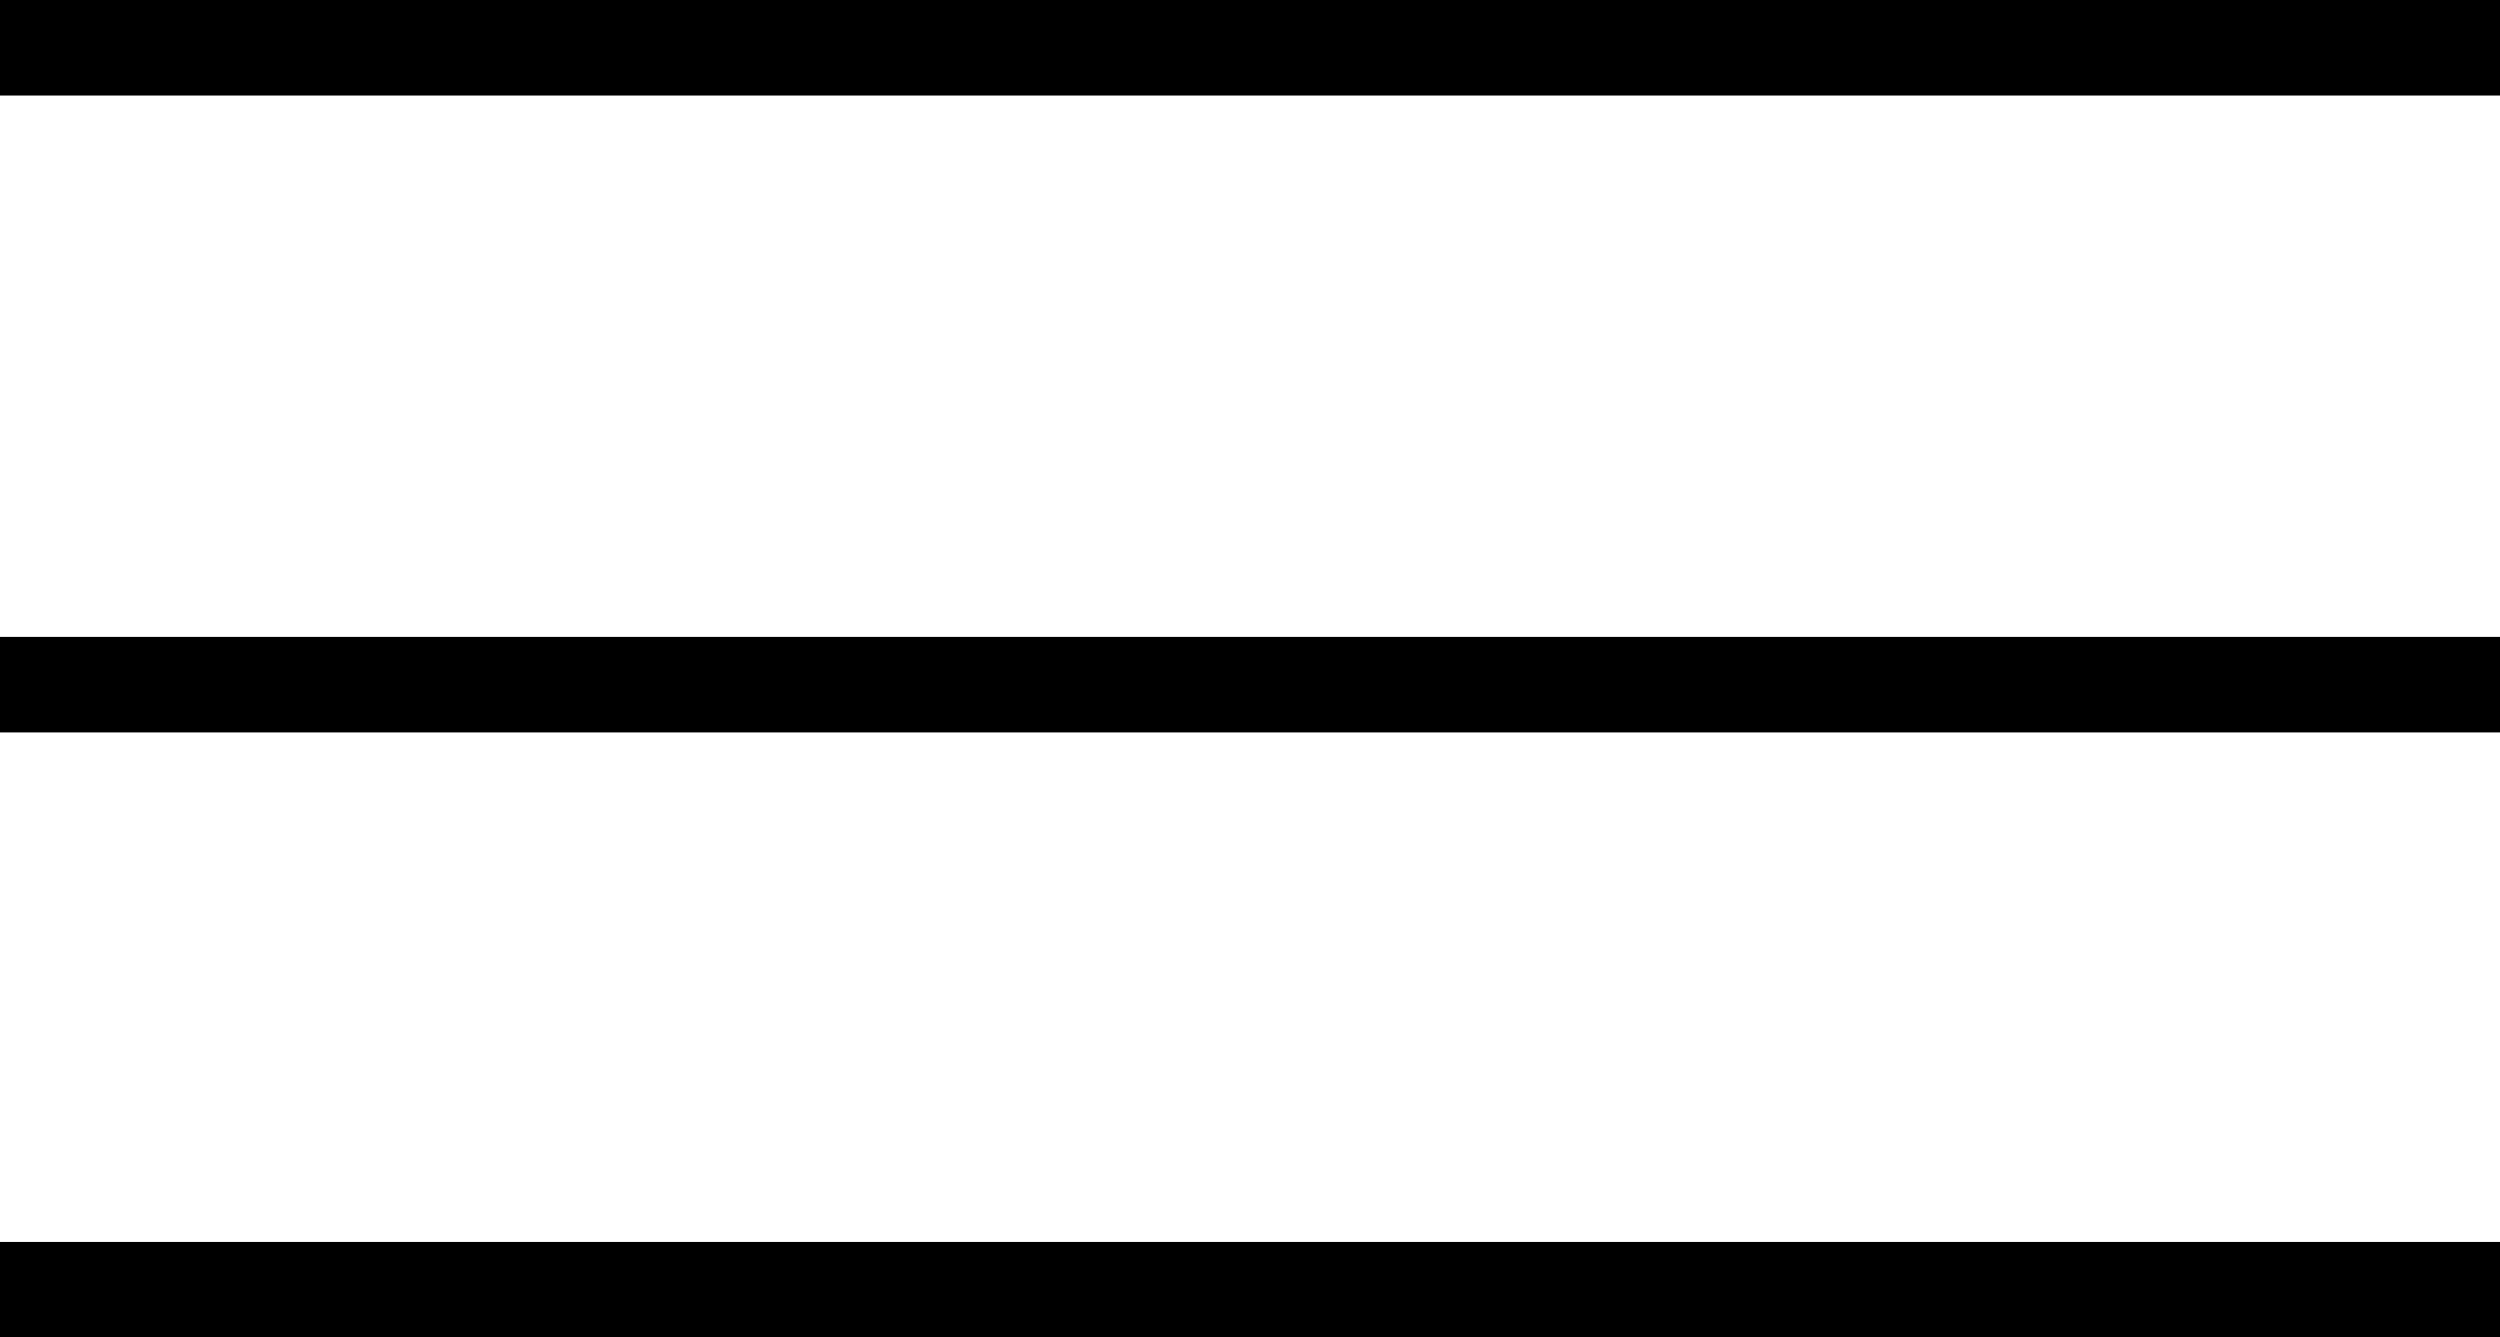
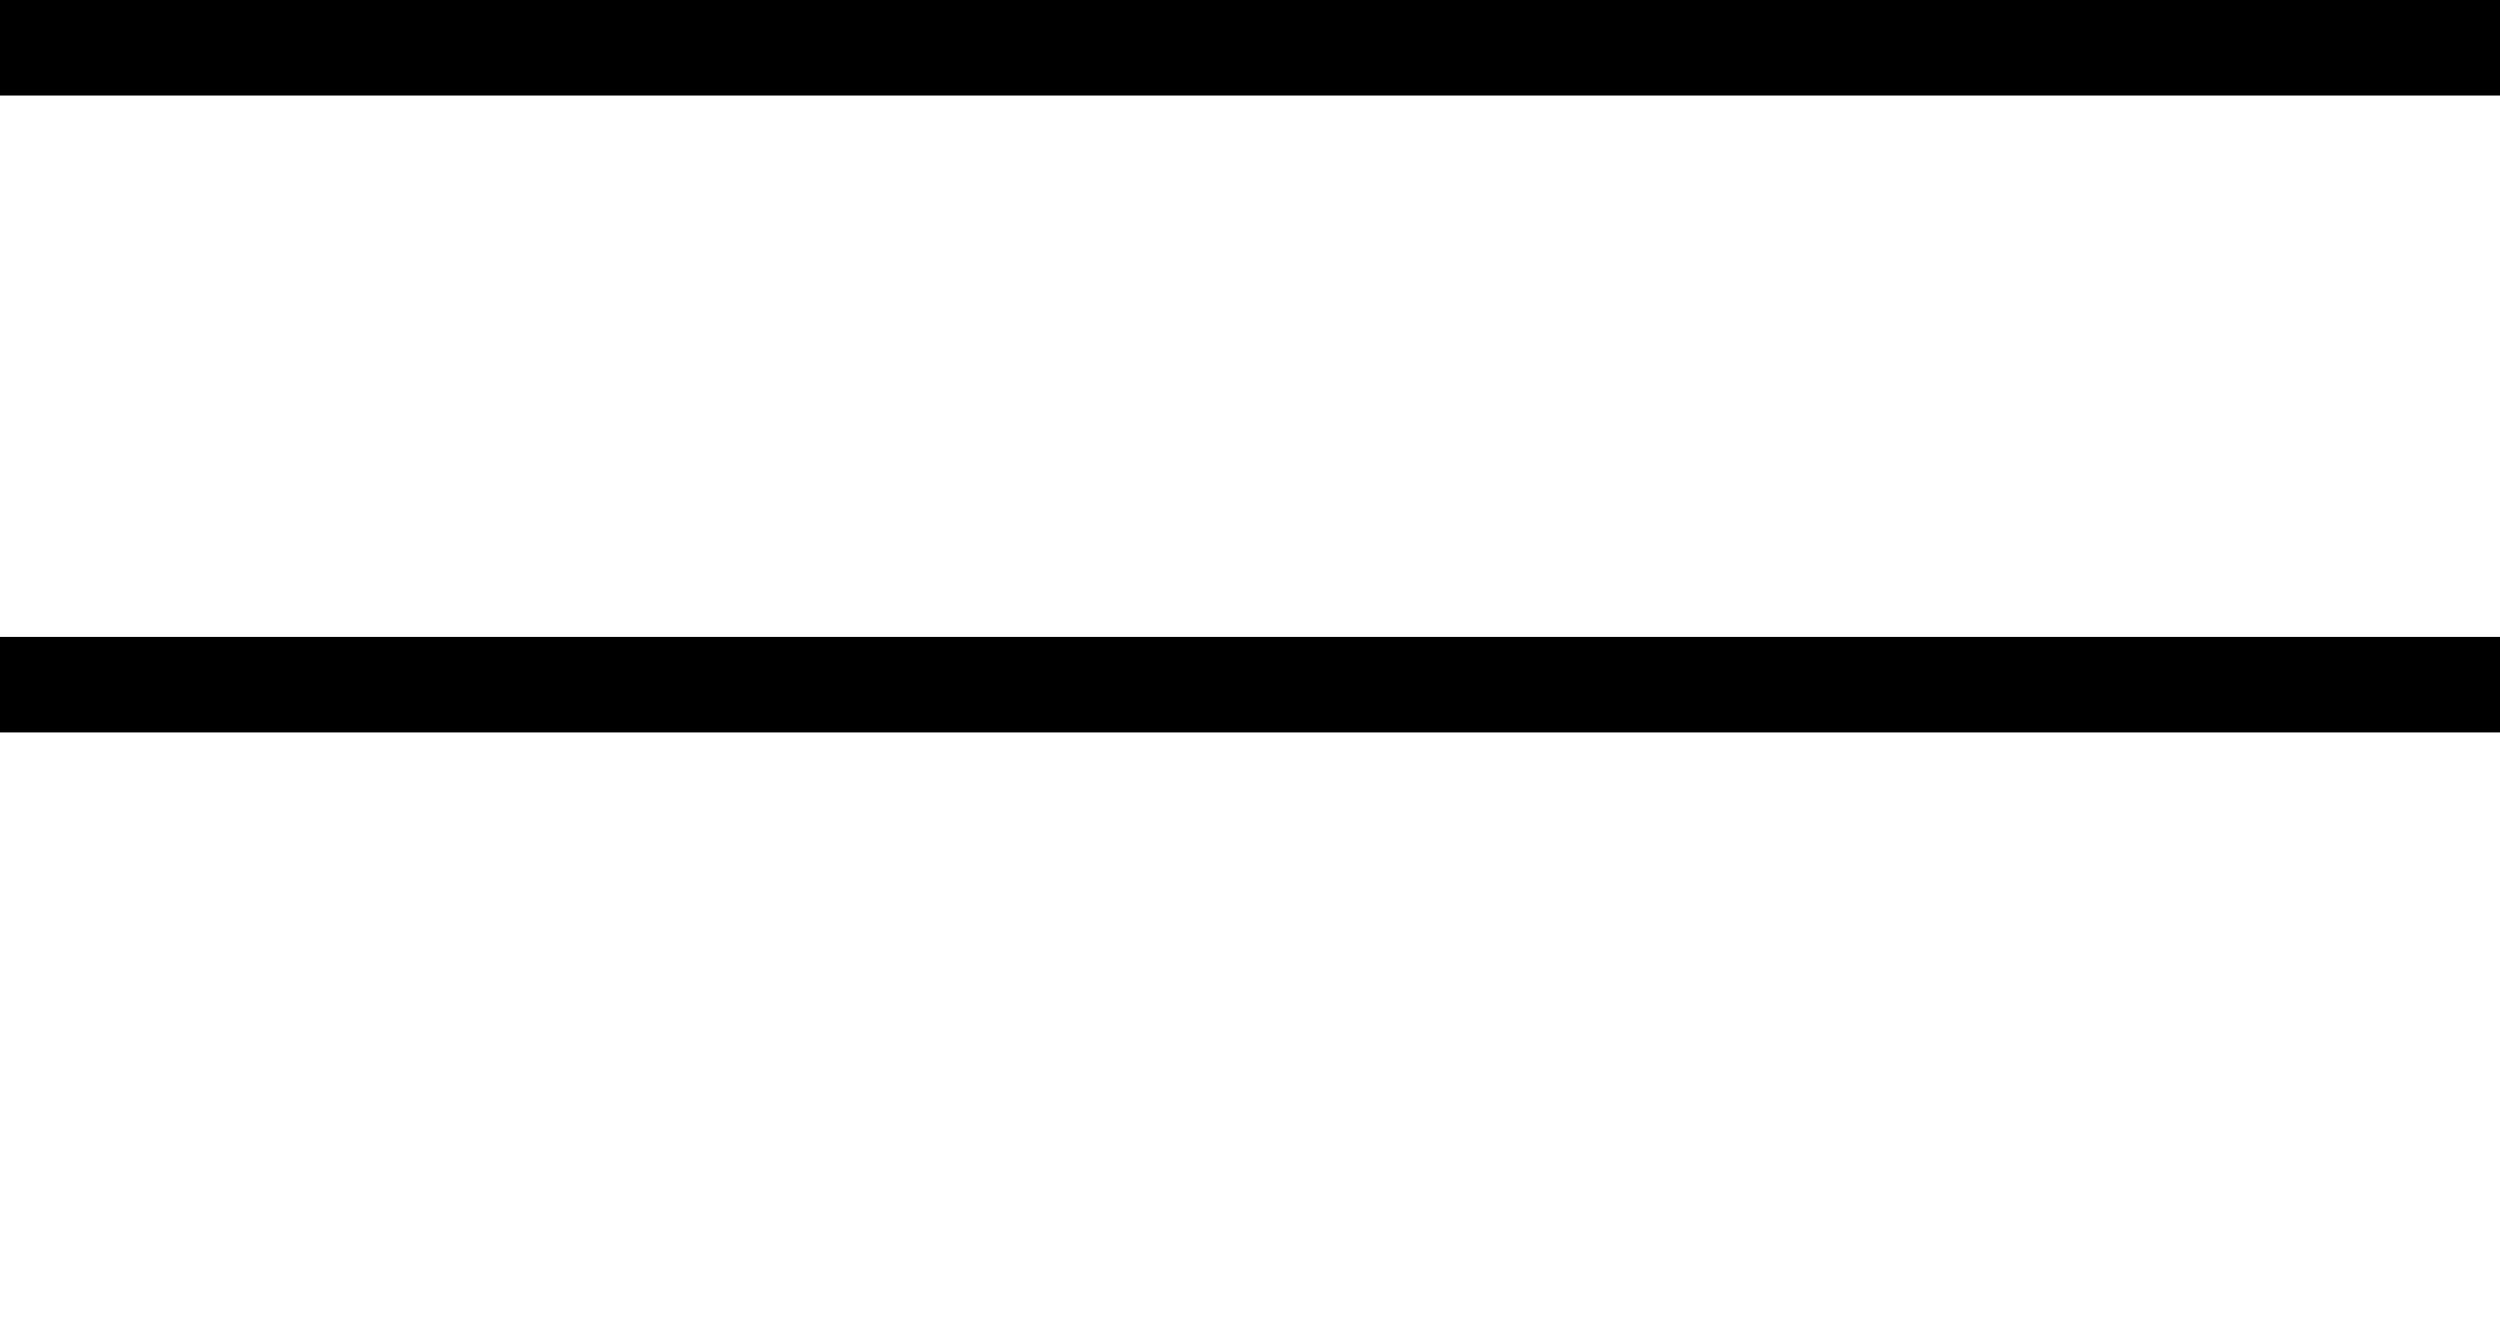
<svg xmlns="http://www.w3.org/2000/svg" width="39.253" height="21" viewBox="0 0 39.253 21">
  <g id="Group_1852" data-name="Group 1852" transform="translate(-303.5 -39.75)">
    <line id="Line_4" data-name="Line 4" x2="39.253" transform="translate(303.5 40.5)" fill="none" stroke="#000" stroke-width="1.5" />
    <line id="Line_5" data-name="Line 5" x2="39.253" transform="translate(303.5 50.5)" fill="none" stroke="#000" stroke-width="1.5" />
-     <line id="Line_6" data-name="Line 6" x2="39.253" transform="translate(303.5 60)" fill="none" stroke="#000" stroke-width="1.5" />
  </g>
</svg>